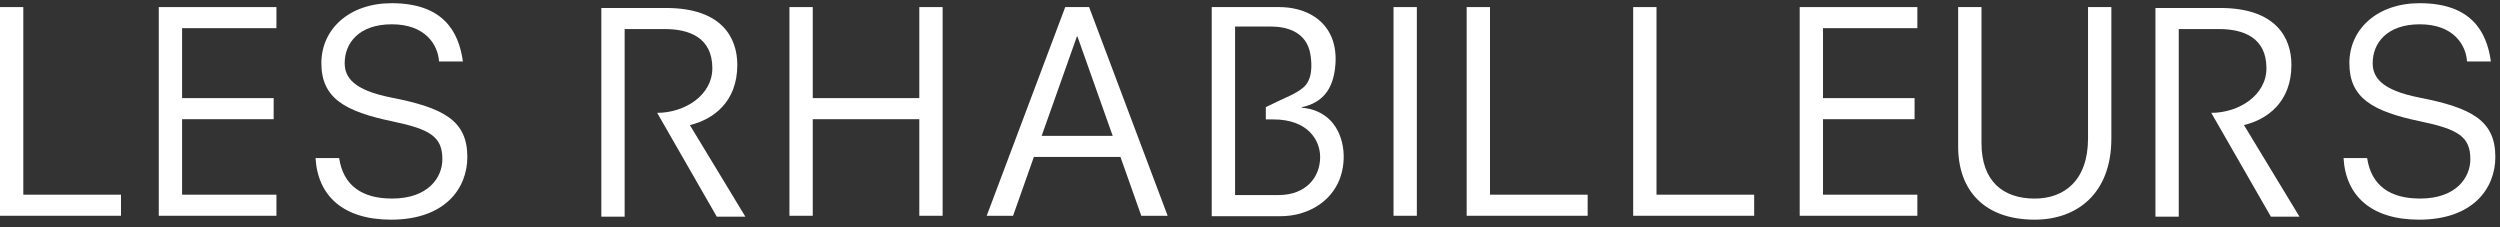
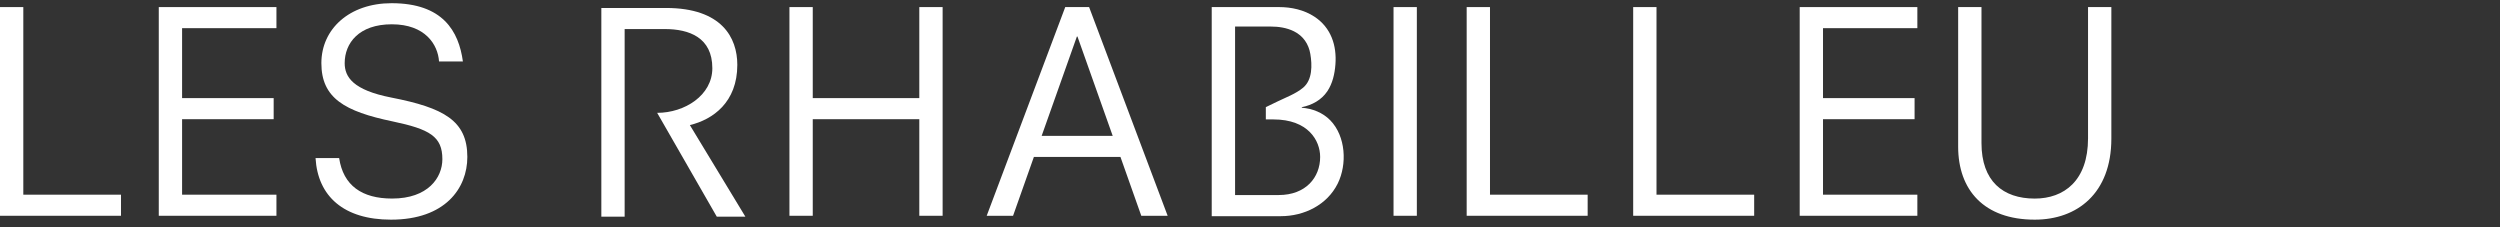
<svg xmlns="http://www.w3.org/2000/svg" width="308px" height="28px" viewBox="0 0 308 28" version="1.1">
  <rect x="0" y="0" width="308" height="28" fill="#333333" stroke="none" />
  <g id="rhbailleurs" stroke="none" stroke-width="1" fill="none" fill-rule="evenodd">
    <g id="logo-LR" fill="#fff" fill-rule="nonzero">
      <g id="Group">
        <polygon id="Path" points="0 0.873 2.872 0.873 2.872 23.985 14.906 23.985 14.906 26.583 0 26.583" />
        <polygon id="Path" points="19.561 0.873 34.057 0.873 34.057 3.47 22.433 3.47 22.433 12.087 33.715 12.087 33.715 14.685 22.433 14.685 22.433 23.985 34.057 23.985 34.057 26.583 19.561 26.583" />
        <path d="M54.089,7.574 C53.952,5.489 52.38,2.993 48.277,2.993 C44.209,2.993 42.465,5.317 42.465,7.779 C42.465,9.488 43.491,11.095 48.209,12.019 C54.67,13.283 57.576,14.856 57.576,19.335 C57.576,23.198 54.841,27.062 48.174,27.062 C42.362,27.062 39.149,24.19 38.875,19.472 L41.781,19.472 C42.294,22.857 44.585,24.462 48.311,24.462 C52.722,24.462 54.5,21.899 54.5,19.608 C54.5,16.804 52.927,15.916 48.38,14.959 C42.465,13.729 39.593,12.088 39.593,7.779 C39.593,3.574 43.046,0.394 48.243,0.394 C54.568,0.394 56.517,3.847 57.029,7.574 L54.089,7.574 Z" id="Path" />
        <polygon id="Path" points="97.259 0.873 100.131 0.873 100.131 12.087 113.259 12.087 113.259 0.873 116.131 0.873 116.131 26.583 113.259 26.583 113.259 14.685 100.131 14.685 100.131 26.583 97.259 26.583" />
        <path d="M131.238,0.873 L134.178,0.873 L143.854,26.583 L140.606,26.583 L138.041,19.336 L127.374,19.336 L124.81,26.583 L121.562,26.583 L131.238,0.873 Z M132.742,4.497 L132.674,4.497 L128.332,16.737 L137.084,16.737 L132.742,4.497 Z" id="Shape" />
        <rect id="Rectangle" x="171.683" y="0.873" width="2.872" height="25.71" />
        <polygon id="Path" points="180.694 0.873 183.566 0.873 183.566 23.985 195.599 23.985 195.599 26.583 180.694 26.583" />
        <polygon id="Path" points="201.208 0.873 204.081 0.873 204.081 23.985 216.114 23.985 216.114 26.583 201.208 26.583" />
        <polygon id="Path" points="221.723 0.873 236.218 0.873 236.218 3.47 224.594 3.47 224.594 12.087 235.876 12.087 235.876 14.685 224.594 14.685 224.594 23.985 236.218 23.985 236.218 26.583 221.723 26.583" />
        <path d="M241.247,0.873 L244.119,0.873 L244.119,17.626 C244.119,22.309 246.751,24.465 250.683,24.465 C254.273,24.465 257.246,22.277 257.246,17.044 L257.246,0.873 L260.119,0.873 L260.119,17.079 C260.119,23.814 255.913,27.062 250.682,27.062 C244.425,27.062 241.245,23.403 241.245,18.07 L241.245,0.873 L241.247,0.873 Z" id="Path" />
-         <path d="M303.939,7.574 C303.802,5.489 302.229,2.993 298.127,2.993 C294.058,2.993 292.314,5.317 292.314,7.779 C292.314,9.488 293.34,11.095 298.058,12.019 C304.52,13.283 307.426,14.856 307.426,19.335 C307.426,23.198 304.691,27.062 298.024,27.062 C292.212,27.062 288.998,24.19 288.725,19.472 L291.631,19.472 C292.144,22.857 294.434,24.462 298.159,24.462 C302.57,24.462 304.348,21.899 304.348,19.608 C304.348,16.804 302.776,15.916 298.228,14.959 C292.313,13.729 289.442,12.088 289.442,7.779 C289.442,3.574 292.894,0.394 298.092,0.394 C304.415,0.394 306.364,3.847 306.878,7.574 L303.939,7.574 Z" id="Path" />
        <path d="M160.381,13.273 L160.381,13.205 C161.639,12.953 162.795,12.328 163.522,11.25 C164.176,10.279 164.435,9.099 164.523,7.947 C164.706,5.599 163.978,3.393 161.937,2.054 C160.65,1.21 159.096,0.872 157.574,0.872 L149.284,0.872 L149.284,26.632 L157.813,26.632 C160.674,26.632 163.501,25.247 164.805,22.62 C165.986,20.241 165.803,16.79 163.894,14.825 C162.969,13.875 161.693,13.371 160.381,13.273 M157.54,24.029 L152.161,24.029 L152.161,3.27 L156.546,3.27 C157.526,3.27 158.522,3.417 159.409,3.855 C160.55,4.419 161.227,5.418 161.434,6.654 C161.661,8.009 161.705,9.835 160.543,10.804 C159.645,11.554 158.422,12.001 157.379,12.507 C157.055,12.665 156.731,12.821 156.405,12.979 C156.309,13.025 155.95,13.199 155.95,13.199 L155.95,14.713 L156.887,14.713 C161.17,14.713 162.643,17.317 162.643,19.337 C162.643,21.871 160.862,24.029 157.54,24.029" id="Shape" />
-         <path d="M276.457,15.41 C279.295,14.726 282.303,12.606 282.303,7.991 C282.303,4.64 280.389,0.982 273.517,0.982 L265.551,0.982 L265.551,26.692 L268.422,26.692 L268.422,3.58 L273.38,3.58 C276.354,3.58 279.226,4.606 279.226,8.401 C279.226,11.75 275.813,13.903 272.428,13.903 L279.773,26.692 L283.295,26.692 L276.457,15.41 Z" id="Path" />
        <path d="M84.991,15.41 C87.829,14.726 90.837,12.606 90.837,7.991 C90.837,4.64 88.923,0.982 82.051,0.982 L74.085,0.982 L74.085,26.692 L76.956,26.692 L76.956,3.58 L81.914,3.58 C84.888,3.58 87.76,4.606 87.76,8.401 C87.76,11.75 84.347,13.903 80.963,13.903 L88.307,26.692 L91.829,26.692 L84.991,15.41 Z" id="Path" />
      </g>
    </g>
  </g>
</svg>